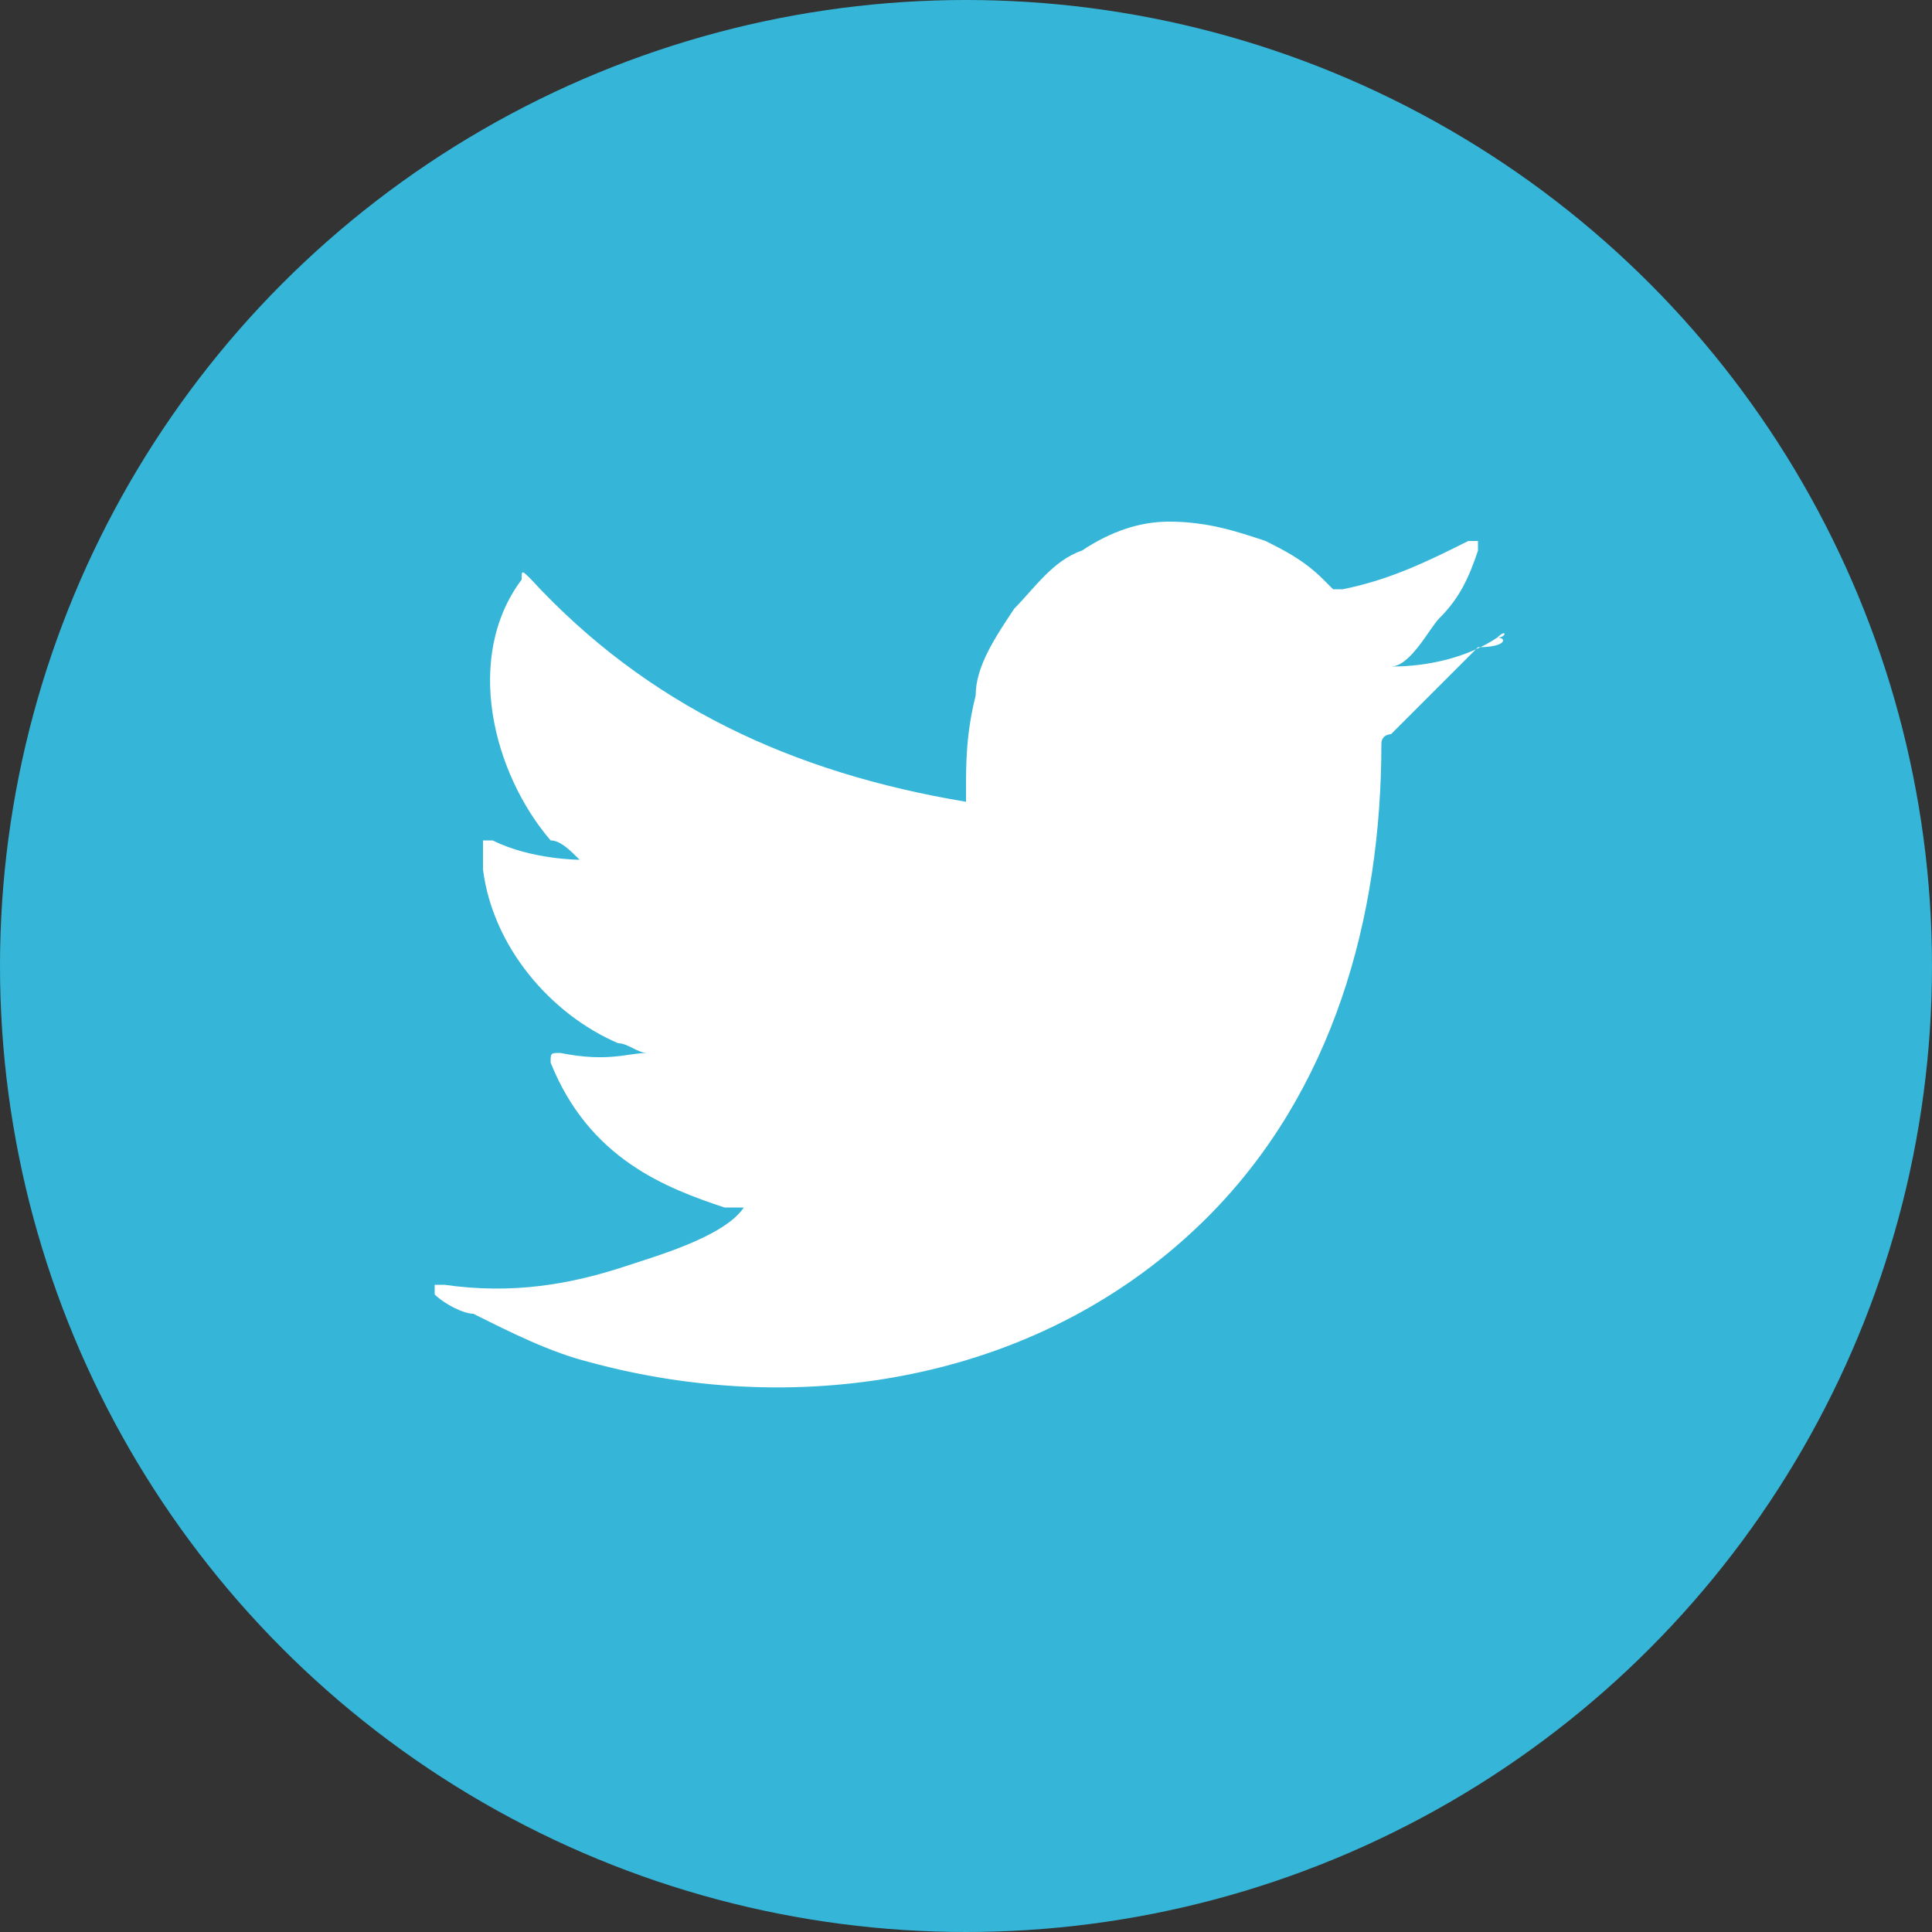
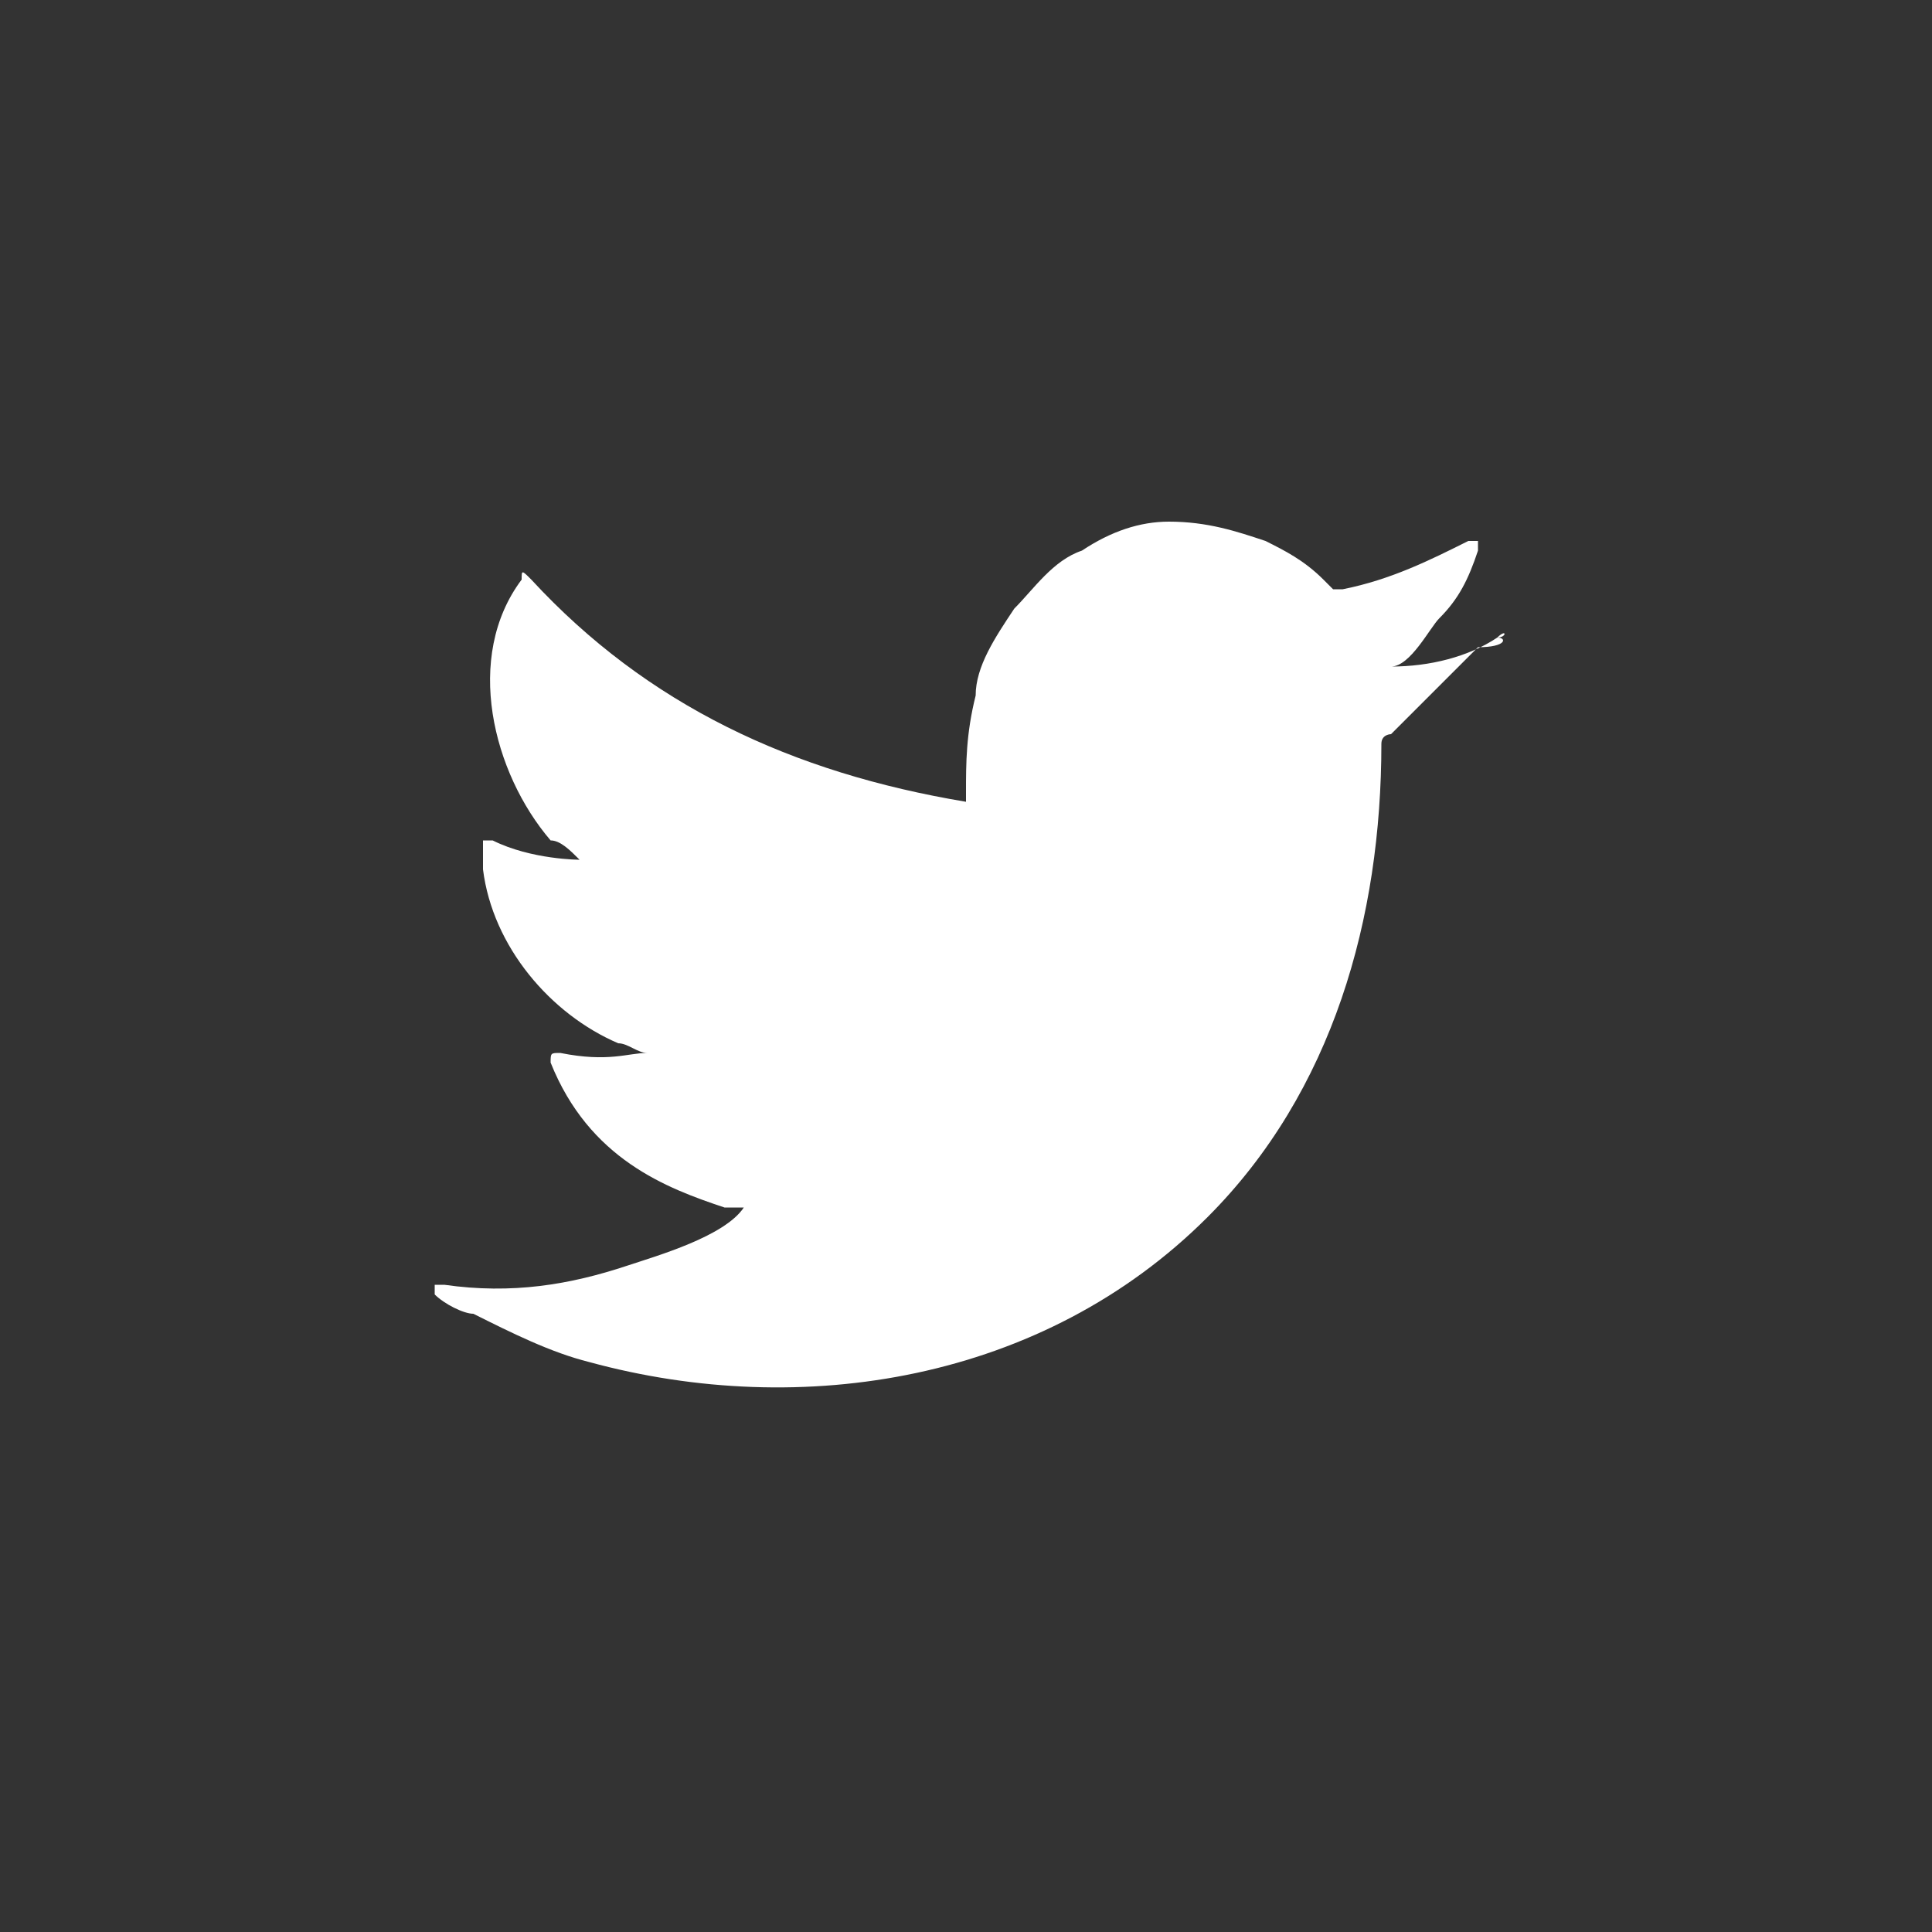
<svg xmlns="http://www.w3.org/2000/svg" version="1.1" id="图层_1" x="0px" y="0px" viewBox="0 0 20 20" style="enable-background:new 0 0 20 20;" xml:space="preserve">
  <rect x="0" y="0" width="20" height="20" fill="#333333" stroke="none" />
  <style type="text/css">
	.st0{fill:#FFFFFF;}
	.st1{fill:#C8E3F6;}
	.st2{fill:#35B6D8;}
	.st3{fill:url(#SVGID_1_);}
	.st4{fill:#FD001D;}
	.st5{fill:#E2672B;}
	.st6{fill:url(#SVGID_2_);}
	.st7{fill:#0057B8;}
	.st8{fill:#595757;}
	.st9{fill:#0068B6;}
	.st10{fill:url(#SVGID_5_);}
	.st11{fill:url(#SVGID_8_);}
</style>
  <g>
-     <circle class="st2" cx="10" cy="10" r="10" />
-     <path class="st0" d="M15.5,6.6c-0.3,0.2-0.7,0.3-1.1,0.3c0.2,0,0.4-0.4,0.5-0.5c0.2-0.2,0.3-0.4,0.4-0.7c0,0,0,0,0-0.1   c0,0,0,0-0.1,0c-0.4,0.2-0.8,0.4-1.3,0.5c0,0-0.1,0-0.1,0c0,0-0.1-0.1-0.1-0.1c-0.2-0.2-0.4-0.3-0.6-0.4c-0.3-0.1-0.6-0.2-1-0.2   c-0.3,0-0.6,0.1-0.9,0.3c-0.3,0.1-0.5,0.4-0.7,0.6c-0.2,0.3-0.4,0.6-0.4,0.9C10,7.6,10,7.9,10,8.2c0,0.1,0,0.1,0,0.1   C8.2,8,6.7,7.3,5.5,6C5.4,5.9,5.4,5.9,5.4,6C4.8,6.8,5.1,8,5.7,8.7C5.8,8.7,5.9,8.8,6,8.9c0,0-0.5,0-0.9-0.2c-0.1,0-0.1,0-0.1,0   c0,0.1,0,0.2,0,0.3c0.1,0.8,0.7,1.5,1.4,1.8c0.1,0,0.2,0.1,0.3,0.1c-0.2,0-0.4,0.1-0.9,0c-0.1,0-0.1,0-0.1,0.1   c0.4,1,1.2,1.3,1.8,1.5c0.1,0,0.2,0,0.2,0c0,0,0,0,0,0c-0.2,0.3-0.9,0.5-1.2,0.6c-0.6,0.2-1.2,0.3-1.9,0.2c-0.1,0-0.1,0-0.1,0   c0,0,0,0,0,0.1c0.1,0.1,0.3,0.2,0.4,0.2c0.4,0.2,0.8,0.4,1.2,0.5c2.2,0.6,4.7,0.2,6.4-1.5c1.3-1.3,1.8-3.1,1.8-4.9   c0-0.1,0.1-0.1,0.1-0.1c0.3-0.3,0.6-0.6,0.9-0.9C15.6,6.7,15.6,6.6,15.5,6.6C15.6,6.6,15.6,6.6,15.5,6.6   C15.6,6.5,15.6,6.6,15.5,6.6z" />
+     <path class="st0" d="M15.5,6.6c-0.3,0.2-0.7,0.3-1.1,0.3c0.2,0,0.4-0.4,0.5-0.5c0.2-0.2,0.3-0.4,0.4-0.7c0,0,0,0,0-0.1   c0,0,0,0-0.1,0c-0.4,0.2-0.8,0.4-1.3,0.5c0,0-0.1,0-0.1,0c0,0-0.1-0.1-0.1-0.1c-0.2-0.2-0.4-0.3-0.6-0.4c-0.3-0.1-0.6-0.2-1-0.2   c-0.3,0-0.6,0.1-0.9,0.3c-0.3,0.1-0.5,0.4-0.7,0.6c-0.2,0.3-0.4,0.6-0.4,0.9C10,7.6,10,7.9,10,8.2c0,0.1,0,0.1,0,0.1   C8.2,8,6.7,7.3,5.5,6C5.4,5.9,5.4,5.9,5.4,6C4.8,6.8,5.1,8,5.7,8.7C5.8,8.7,5.9,8.8,6,8.9c0,0-0.5,0-0.9-0.2c-0.1,0-0.1,0-0.1,0   c0,0.1,0,0.2,0,0.3c0.1,0.8,0.7,1.5,1.4,1.8c0.1,0,0.2,0.1,0.3,0.1c-0.2,0-0.4,0.1-0.9,0c-0.1,0-0.1,0-0.1,0.1   c0.4,1,1.2,1.3,1.8,1.5c0.1,0,0.2,0,0.2,0c0,0,0,0,0,0c-0.2,0.3-0.9,0.5-1.2,0.6c-0.6,0.2-1.2,0.3-1.9,0.2c-0.1,0-0.1,0-0.1,0   c0,0,0,0,0,0.1c0.1,0.1,0.3,0.2,0.4,0.2c0.4,0.2,0.8,0.4,1.2,0.5c2.2,0.6,4.7,0.2,6.4-1.5c1.3-1.3,1.8-3.1,1.8-4.9   c0-0.1,0.1-0.1,0.1-0.1c0.3-0.3,0.6-0.6,0.9-0.9C15.6,6.7,15.6,6.6,15.5,6.6C15.6,6.6,15.6,6.6,15.5,6.6   C15.6,6.5,15.6,6.6,15.5,6.6" />
  </g>
</svg>